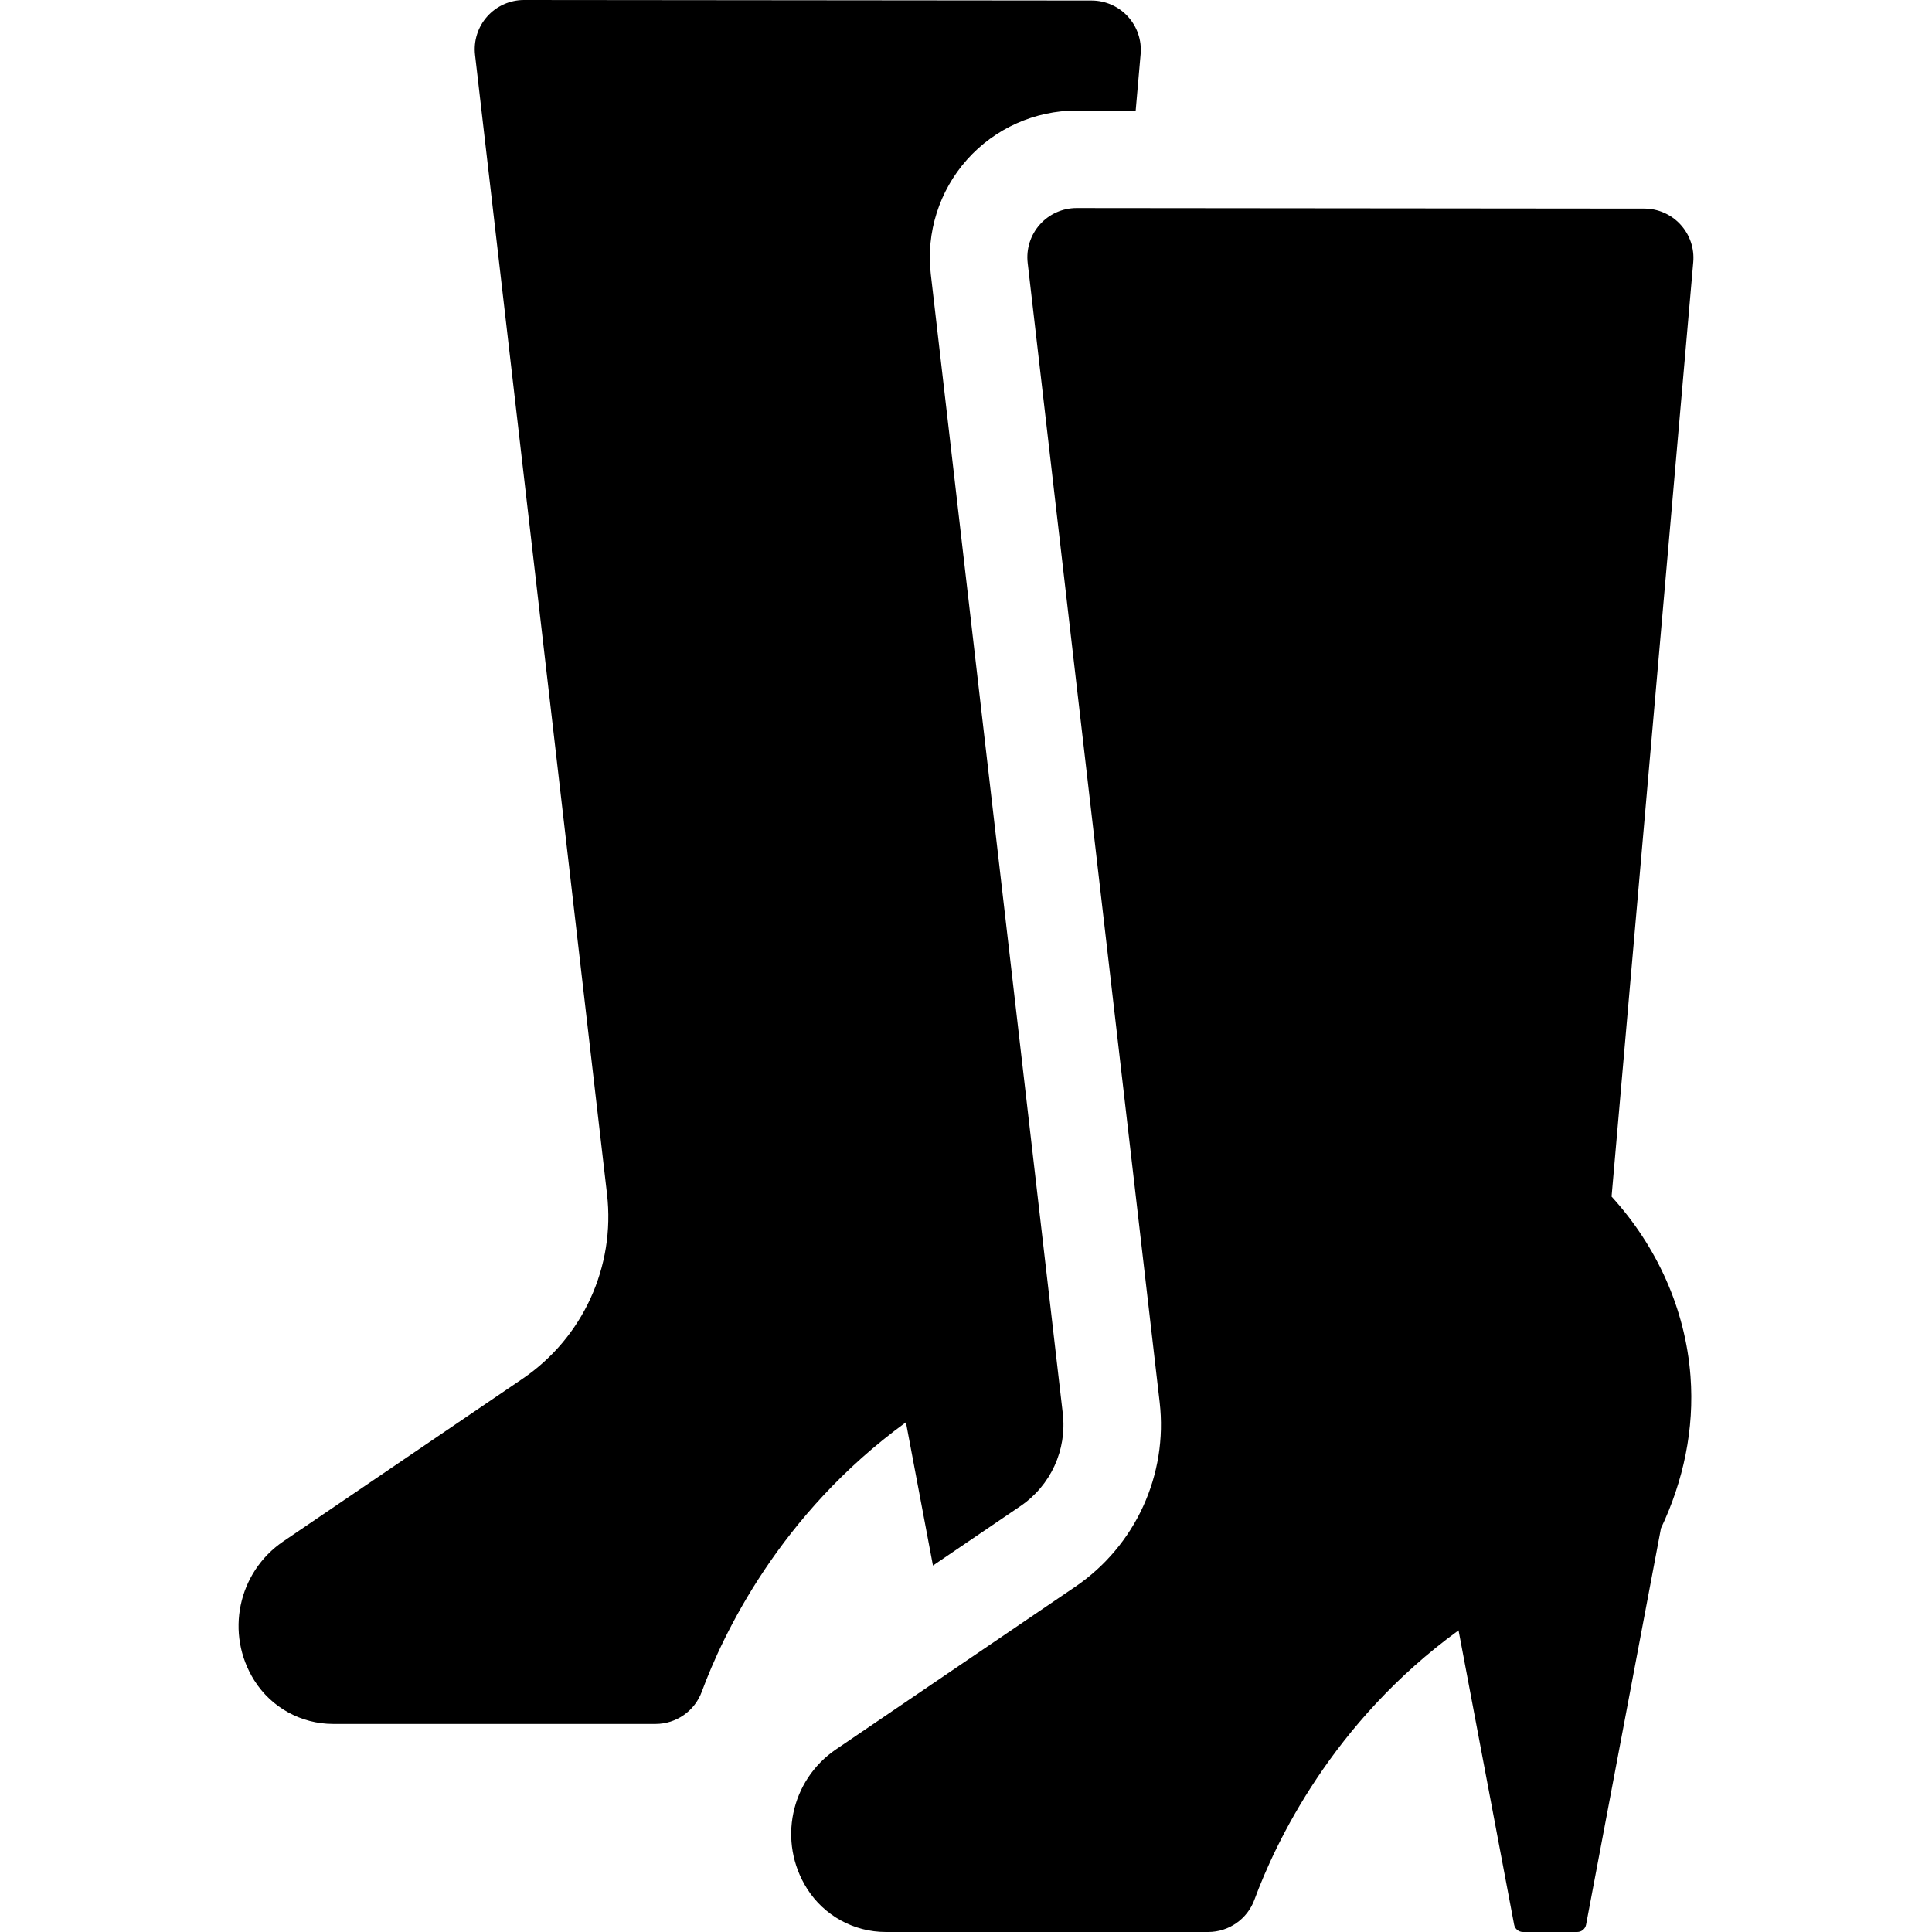
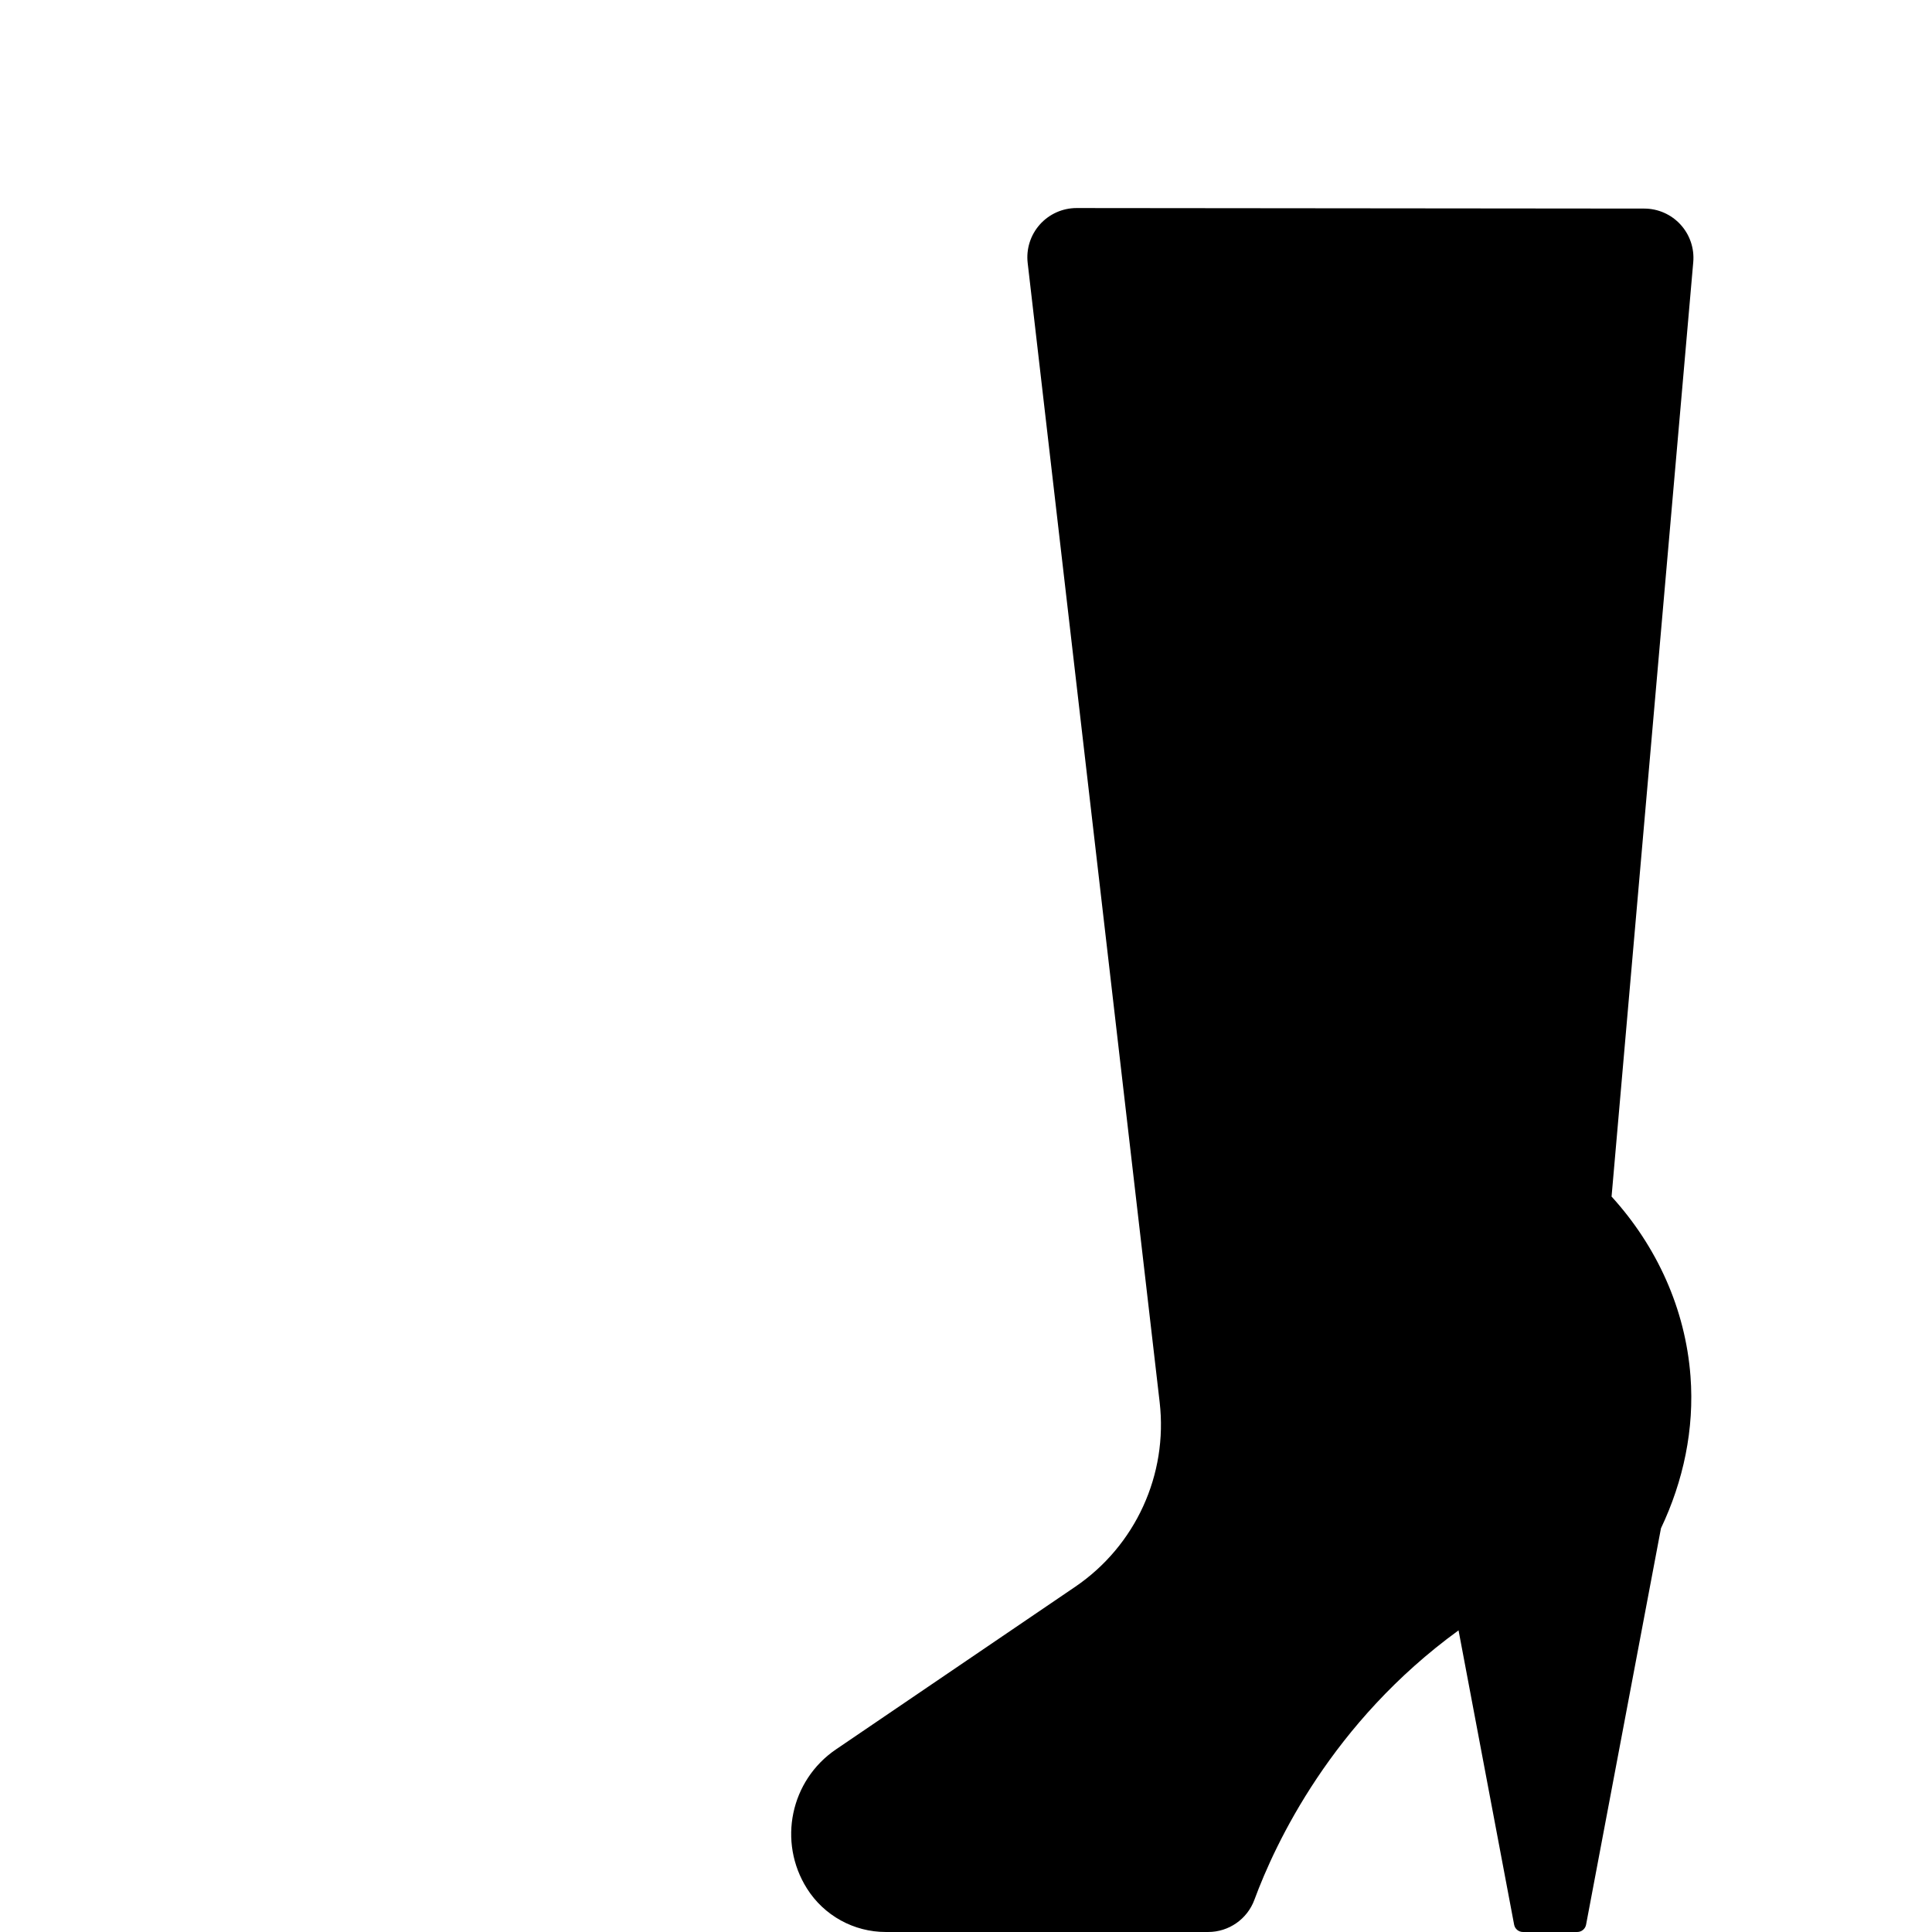
<svg xmlns="http://www.w3.org/2000/svg" fill="#000000" height="800px" width="800px" version="1.1" id="Capa_1" viewBox="0 0 297.163 297.163" xml:space="preserve">
  <g>
-     <path d="M163.468,217.401l-20.3-175.23c-0.741-6.394,1.291-12.817,5.575-17.621c4.278-4.798,10.419-7.55,16.848-7.55h0.007h0.007   h0.007l9.068,0.008l0.76-8.694c0.185-2.114-0.526-4.209-1.959-5.774c-1.433-1.565-3.457-2.457-5.579-2.459L80.599,0   c-2.162-0.002-4.221,0.92-5.66,2.533c-1.439,1.613-2.119,3.765-1.871,5.912l20.3,175.23c1.291,11.147-3.717,22.088-12.997,28.396   l-36.789,25.006c-7.011,4.765-8.985,14.229-4.463,21.399c2.624,4.162,7.201,6.687,12.121,6.687h49.593   c3.171,0,6.009-1.977,7.107-4.951c3.224-8.735,11.937-27.295,31.401-41.444l4.16,22.031l13.437-9.133   C161.617,228.486,164.119,223.02,163.468,217.401z" />
    <path d="M247.877,184.045l12.564-143.731c0.185-2.114-0.526-4.209-1.959-5.774c-1.433-1.565-3.457-2.458-5.579-2.459L165.599,32   c-0.002,0-0.005,0-0.007,0c-2.159,0-4.216,0.922-5.653,2.533c-1.439,1.613-2.119,3.765-1.871,5.912l20.3,175.23   c1.291,11.147-3.717,22.088-12.997,28.396l-36.789,25.006c-7.011,4.765-8.985,14.229-4.463,21.399   c2.624,4.162,7.201,6.686,12.121,6.686h49.593c3.171,0,6.009-1.977,7.107-4.951c3.224-8.735,11.937-27.295,31.401-41.444   l8.549,45.271c0.123,0.652,0.693,1.124,1.357,1.124h8.352c0.664,0,1.233-0.472,1.357-1.124l11.519-60.966   c3.439-7.251,5.162-15.249,4.542-23.394C259.232,201.301,254.818,191.669,247.877,184.045z" />
  </g>
</svg>